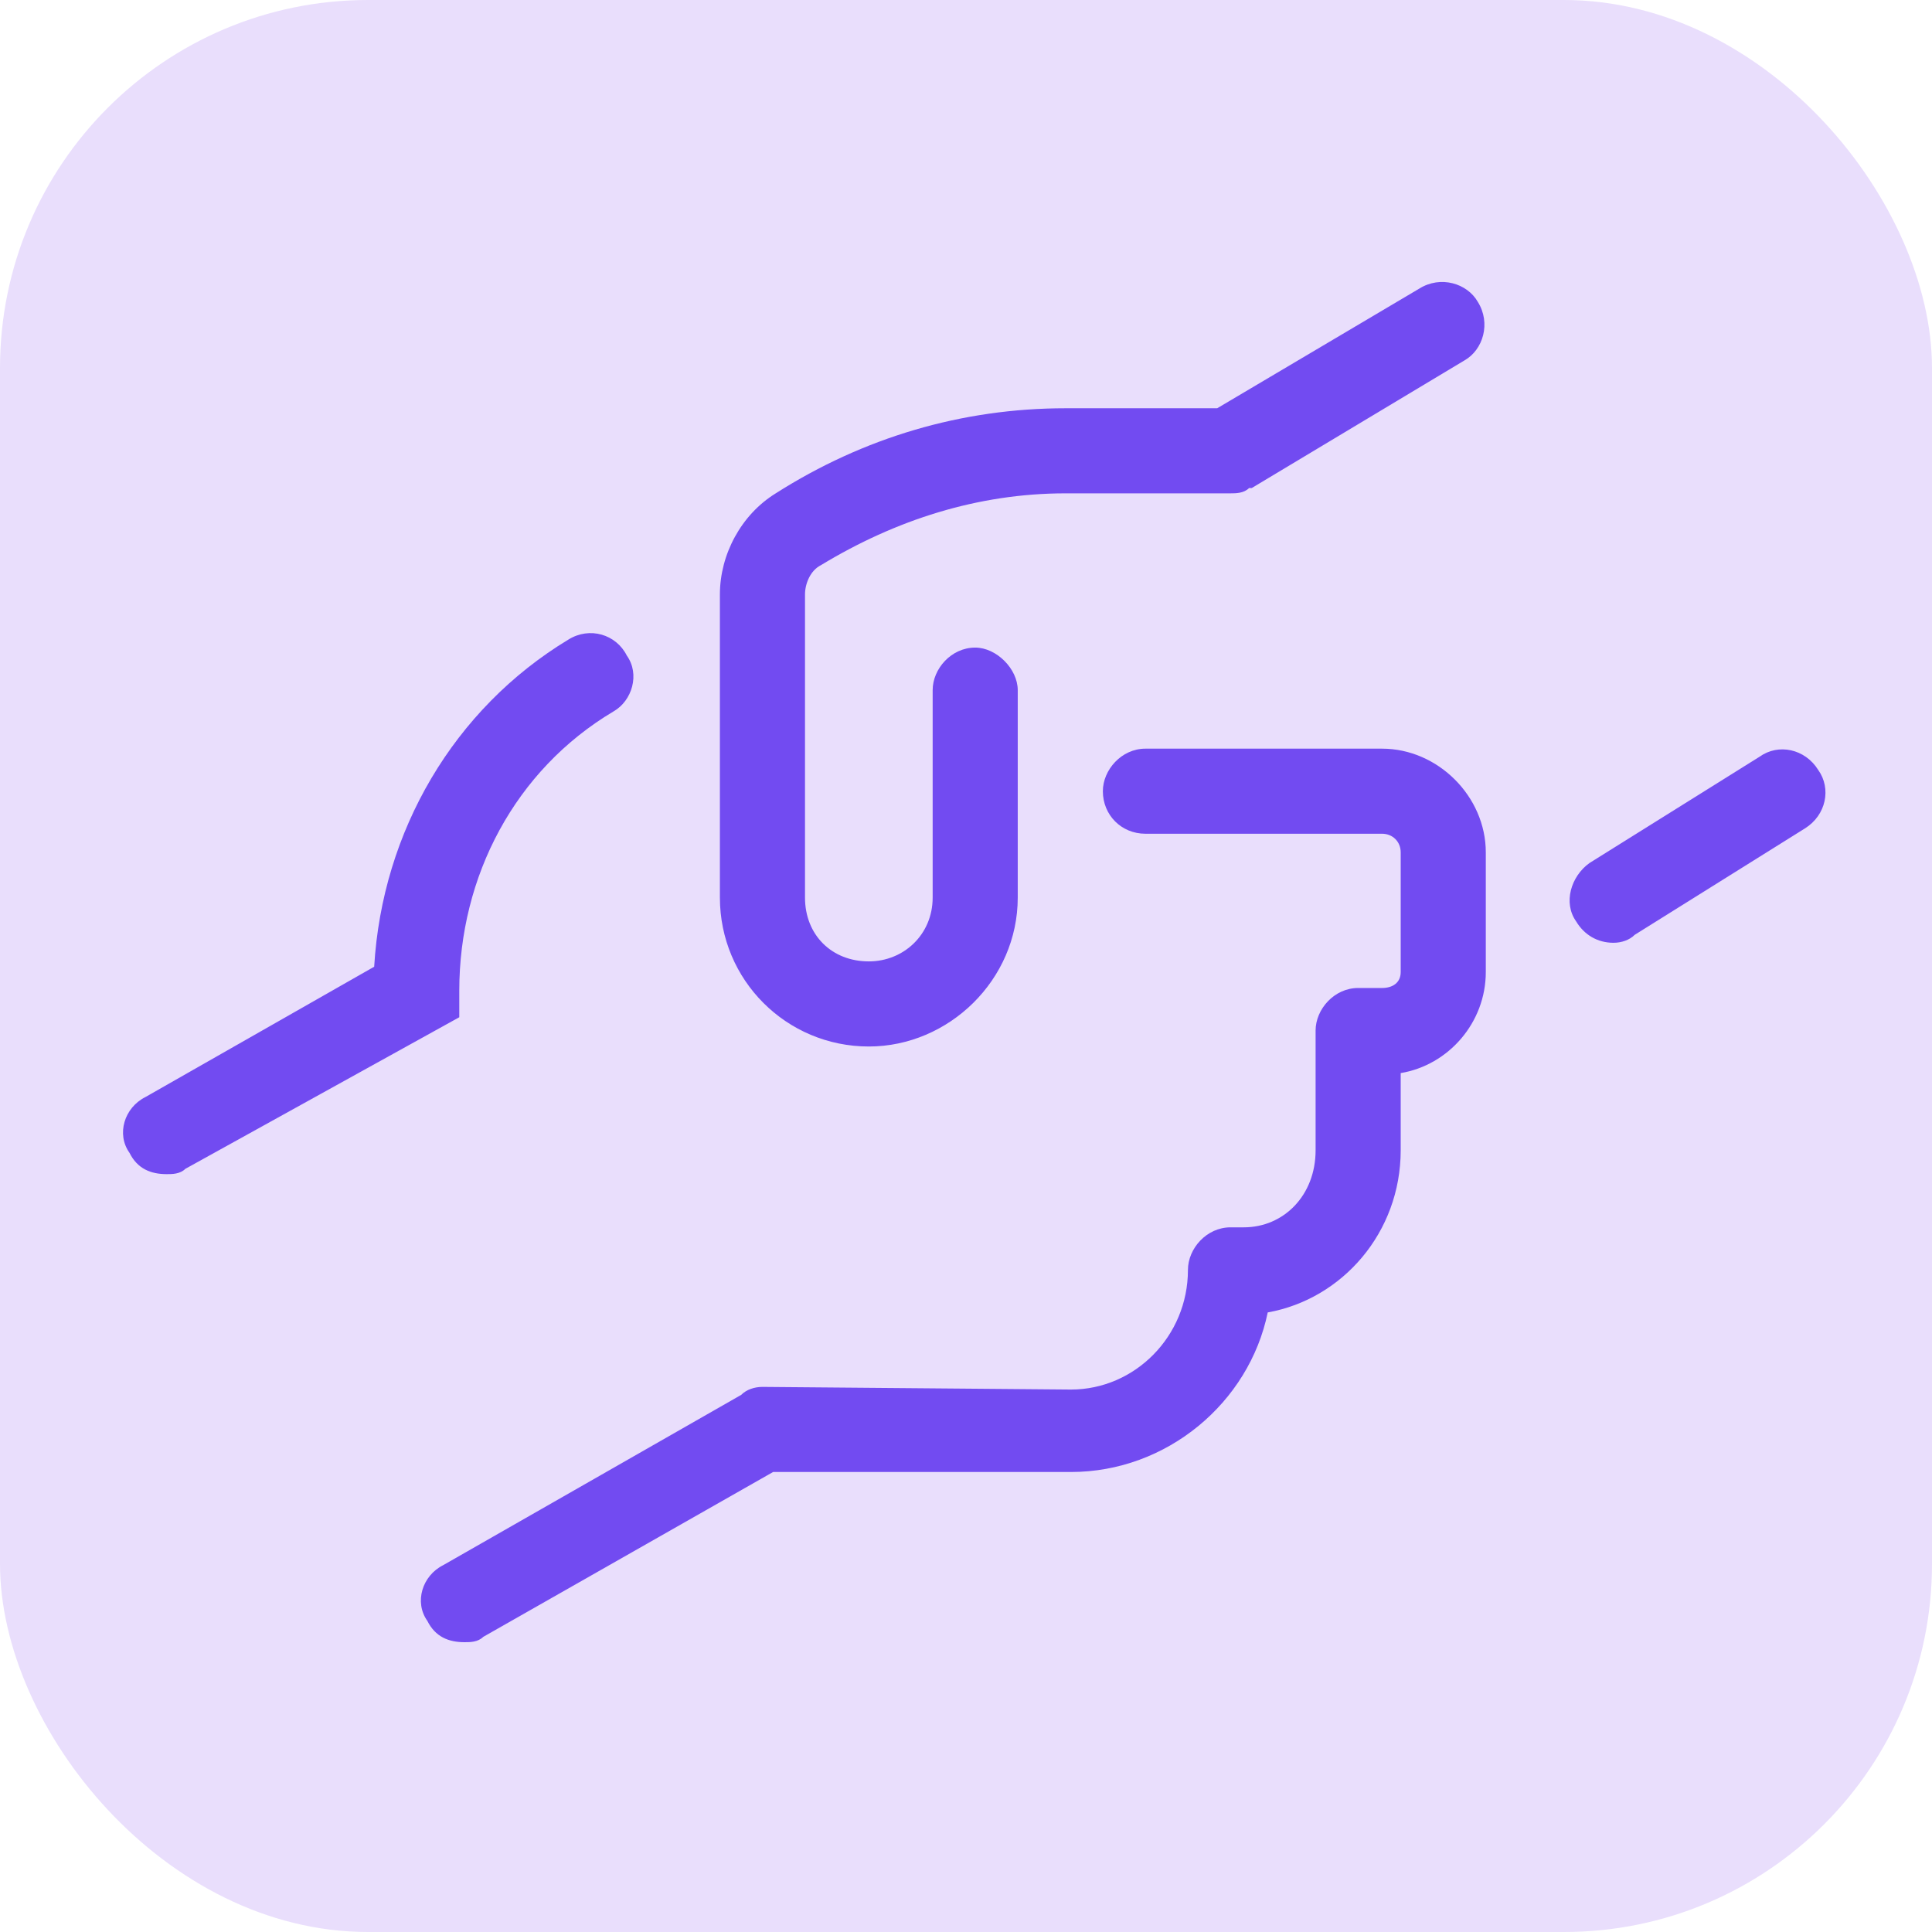
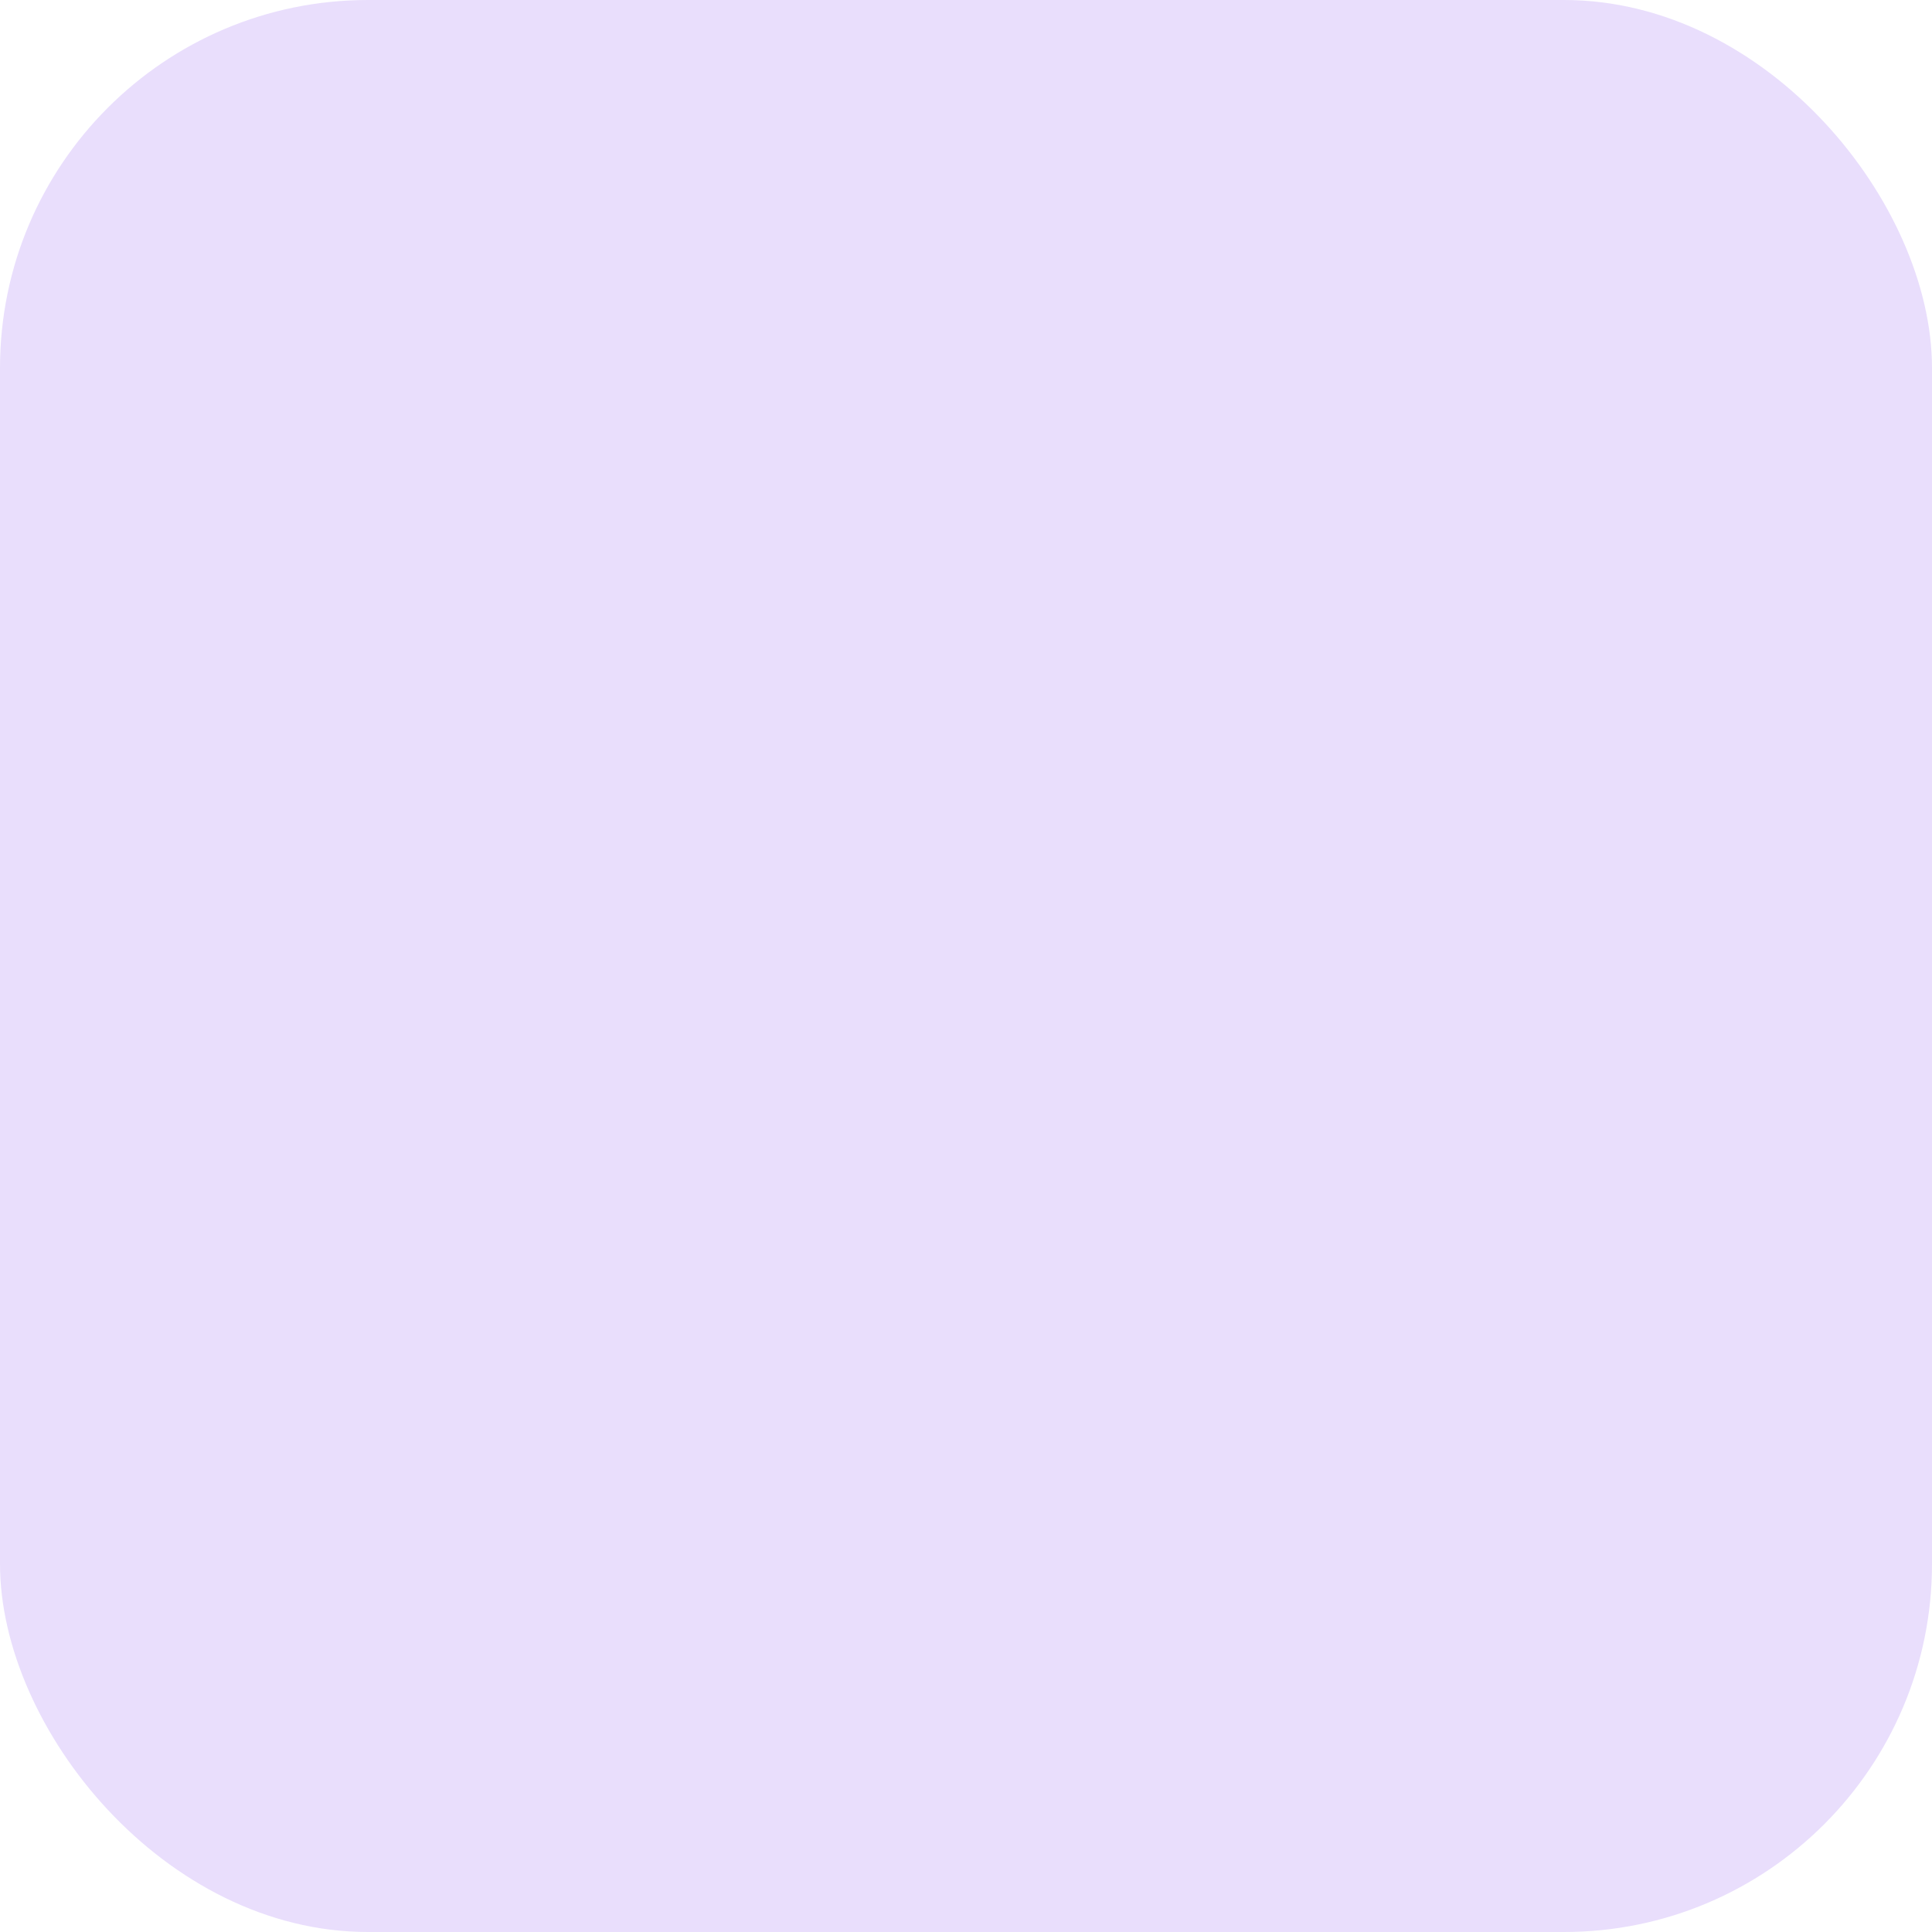
<svg xmlns="http://www.w3.org/2000/svg" width="105" height="105" viewBox="0 0 105 105" fill="none">
  <rect width="105" height="105" rx="20" fill="#E9DEFC" />
-   <path d="M75.113 40.688C78.148 40.688 80.75 43.289 80.75 46.324V52.828C80.75 55.574 78.727 57.887 76.125 58.32V62.512C76.125 66.992 72.945 70.606 68.898 71.328C67.887 76.242 63.406 80 58.203 80H42.016L26.262 88.961C25.973 89.25 25.539 89.25 25.25 89.25C24.383 89.25 23.66 88.961 23.227 88.094C22.504 87.082 22.938 85.637 24.094 85.059L40.281 75.809C40.57 75.519 41.004 75.375 41.438 75.375L58.203 75.519C61.672 75.519 64.562 72.629 64.562 69.016C64.562 67.859 65.574 66.703 66.875 66.703H67.598C69.766 66.703 71.5 64.969 71.5 62.512V56.008C71.5 54.852 72.512 53.695 73.812 53.695H75.113C75.691 53.695 76.125 53.406 76.125 52.828V46.324C76.125 45.746 75.691 45.312 75.113 45.312H62.25C60.949 45.312 59.938 44.301 59.938 43C59.938 41.844 60.949 40.688 62.25 40.688H75.113ZM24.961 53.84V55.285L10.074 63.523C9.785 63.812 9.352 63.812 9.062 63.812C8.195 63.812 7.473 63.523 7.039 62.656C6.316 61.645 6.75 60.199 7.906 59.621L20.336 52.539C20.77 45.168 24.672 38.52 30.887 34.762C32.043 34.039 33.488 34.473 34.066 35.629C34.789 36.641 34.355 38.086 33.344 38.664C27.996 41.844 24.961 47.625 24.961 53.84ZM47.219 56.875C42.738 56.875 39.125 53.262 39.125 48.781V32.305C39.125 30.137 40.281 27.969 42.16 26.812C46.93 23.777 52.277 22.188 57.914 22.188H66.152L77.137 15.684C78.293 14.961 79.738 15.395 80.316 16.406C81.039 17.562 80.606 19.008 79.594 19.586L68.031 26.523C67.887 26.523 67.887 26.523 67.887 26.523C67.598 26.812 67.164 26.812 66.875 26.812C66.731 26.812 66.875 26.812 66.875 26.812C66.731 26.812 66.875 26.812 66.875 26.812C66.731 26.812 66.875 26.812 66.875 26.812H57.914C53.145 26.812 48.664 28.258 44.617 30.715C44.039 31.004 43.75 31.727 43.75 32.305V48.781C43.75 50.805 45.195 52.25 47.219 52.25C49.098 52.25 50.688 50.805 50.688 48.781V37.508C50.688 36.352 51.699 35.195 53 35.195C54.156 35.195 55.312 36.352 55.312 37.508V48.781C55.312 53.262 51.555 56.875 47.219 56.875ZM98.816 41.844C99.539 42.855 99.25 44.301 98.094 45.023L88.844 50.805C88.555 51.094 88.121 51.238 87.688 51.238C86.82 51.238 86.098 50.805 85.664 50.082C84.941 49.07 85.375 47.625 86.387 46.902L95.637 41.121C96.648 40.398 98.094 40.688 98.816 41.844Z" fill="#724BF1" />
</svg>